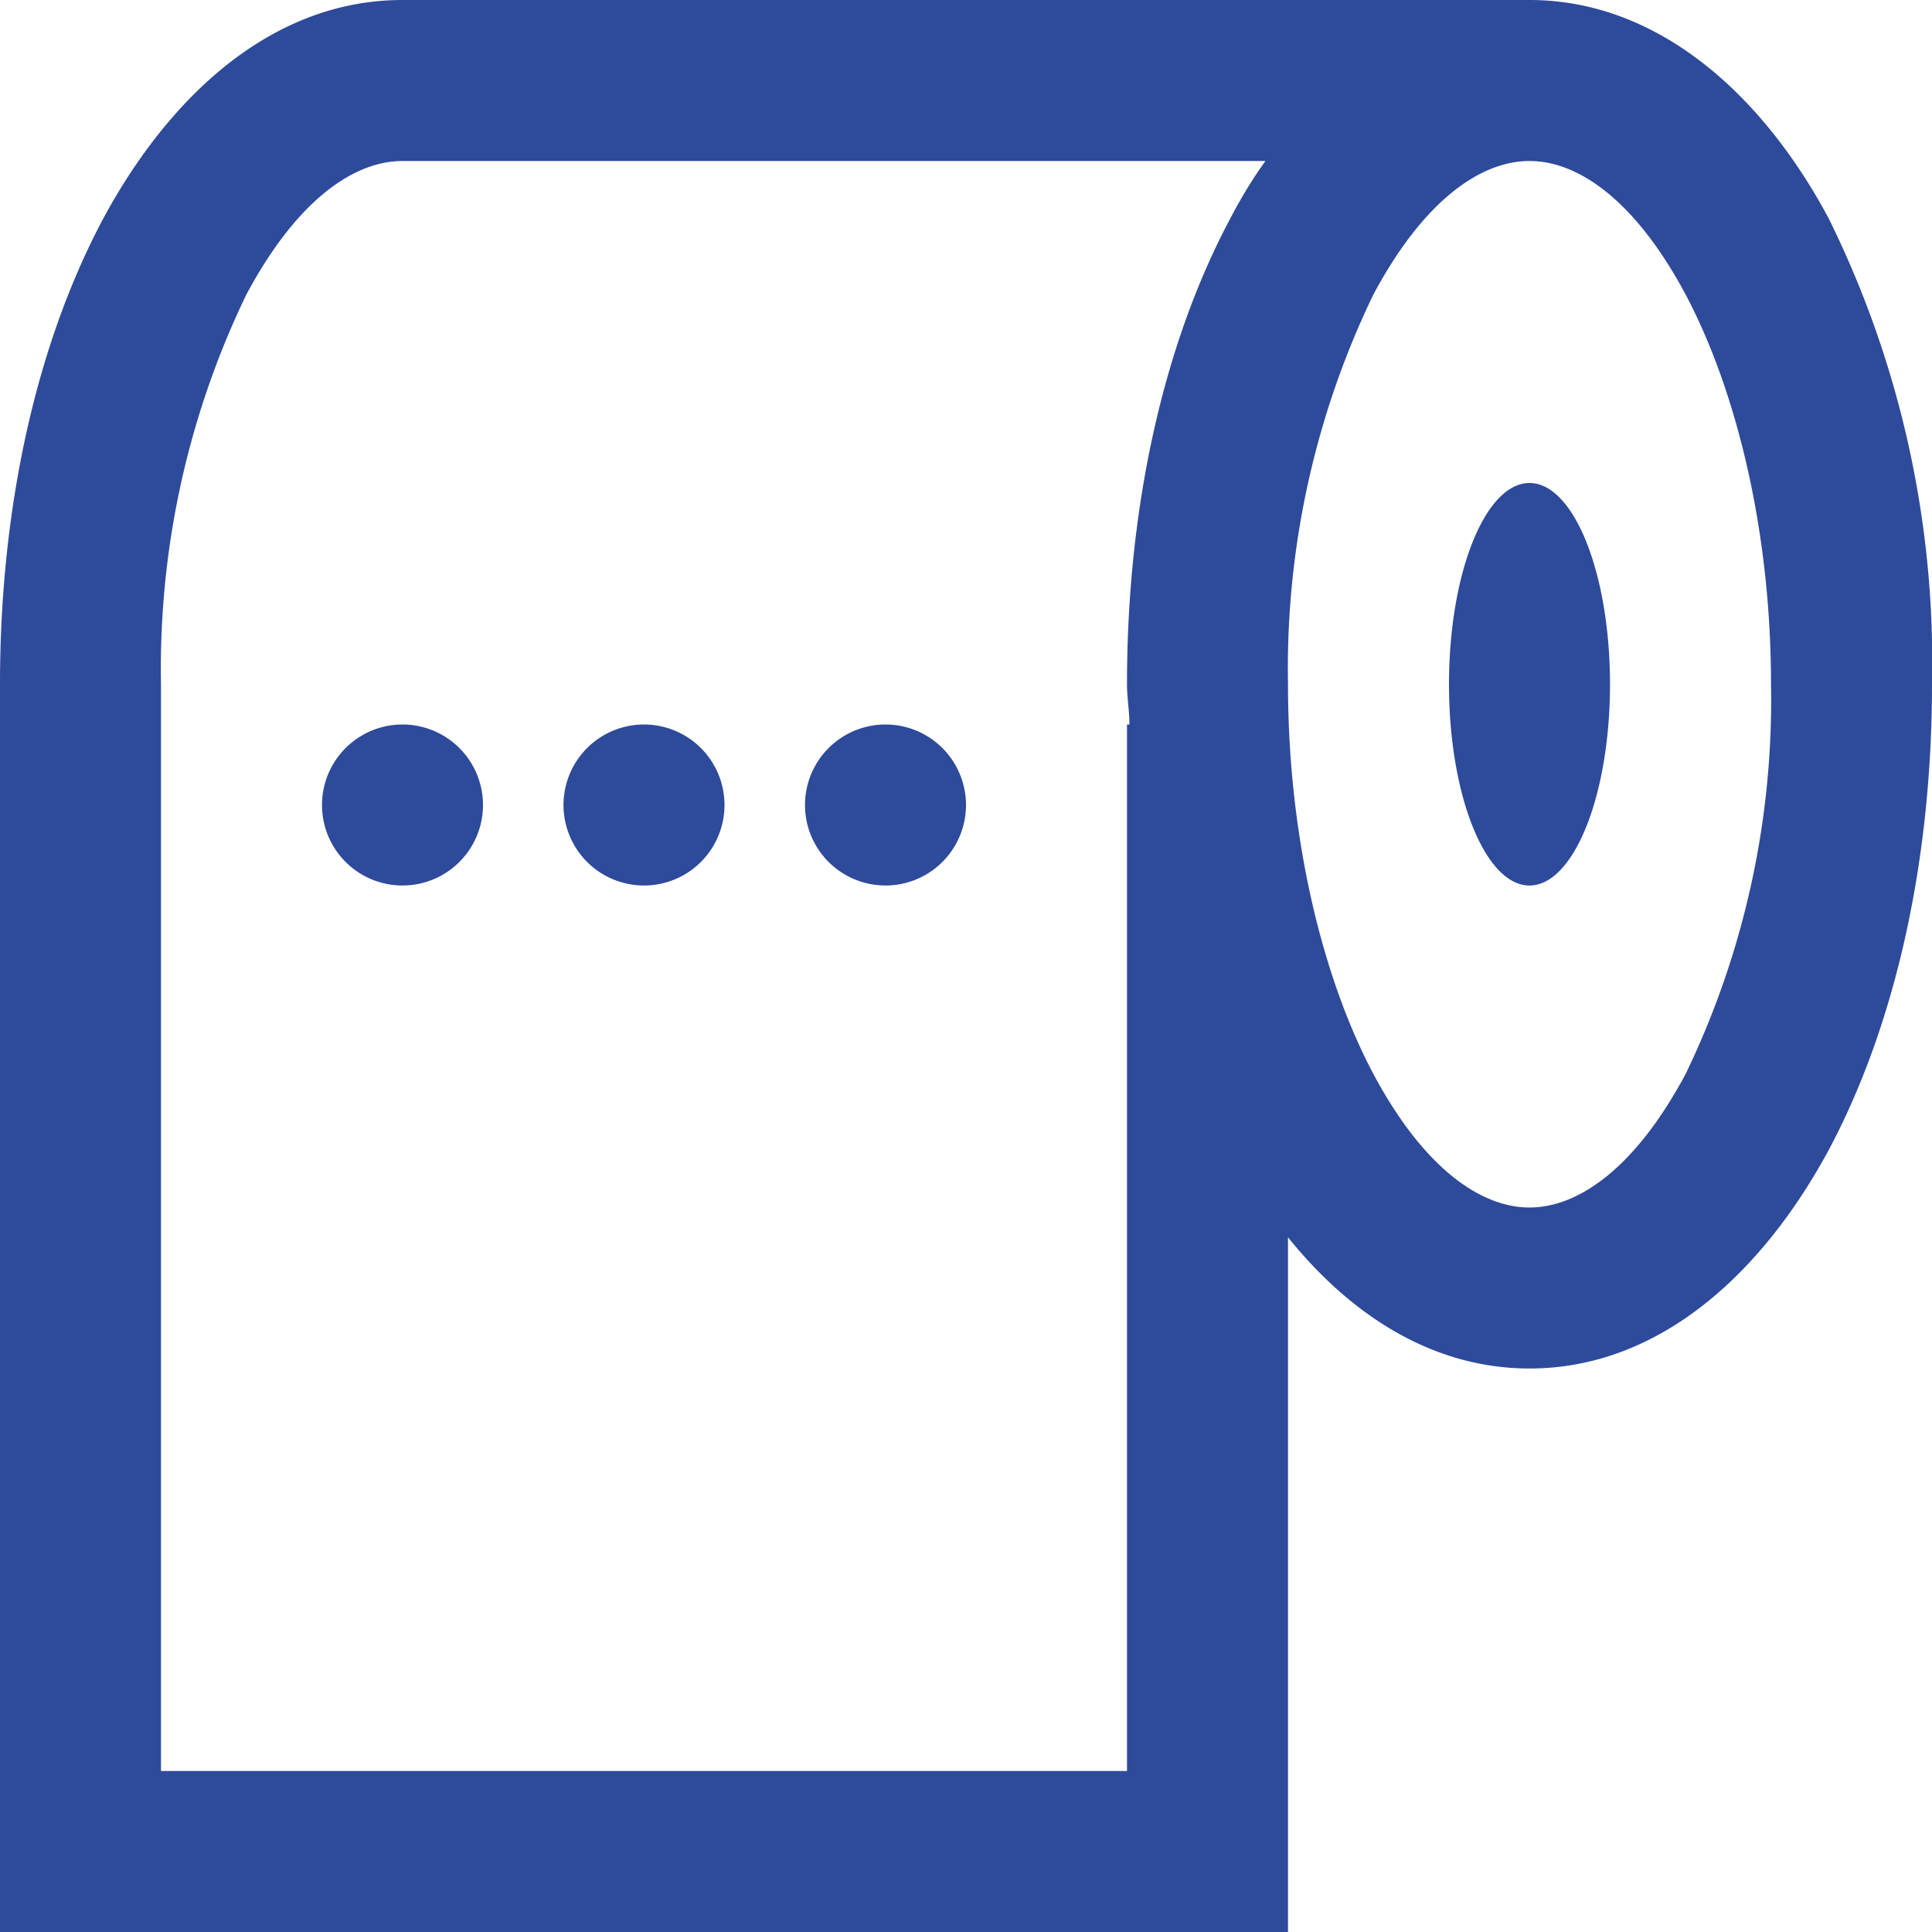
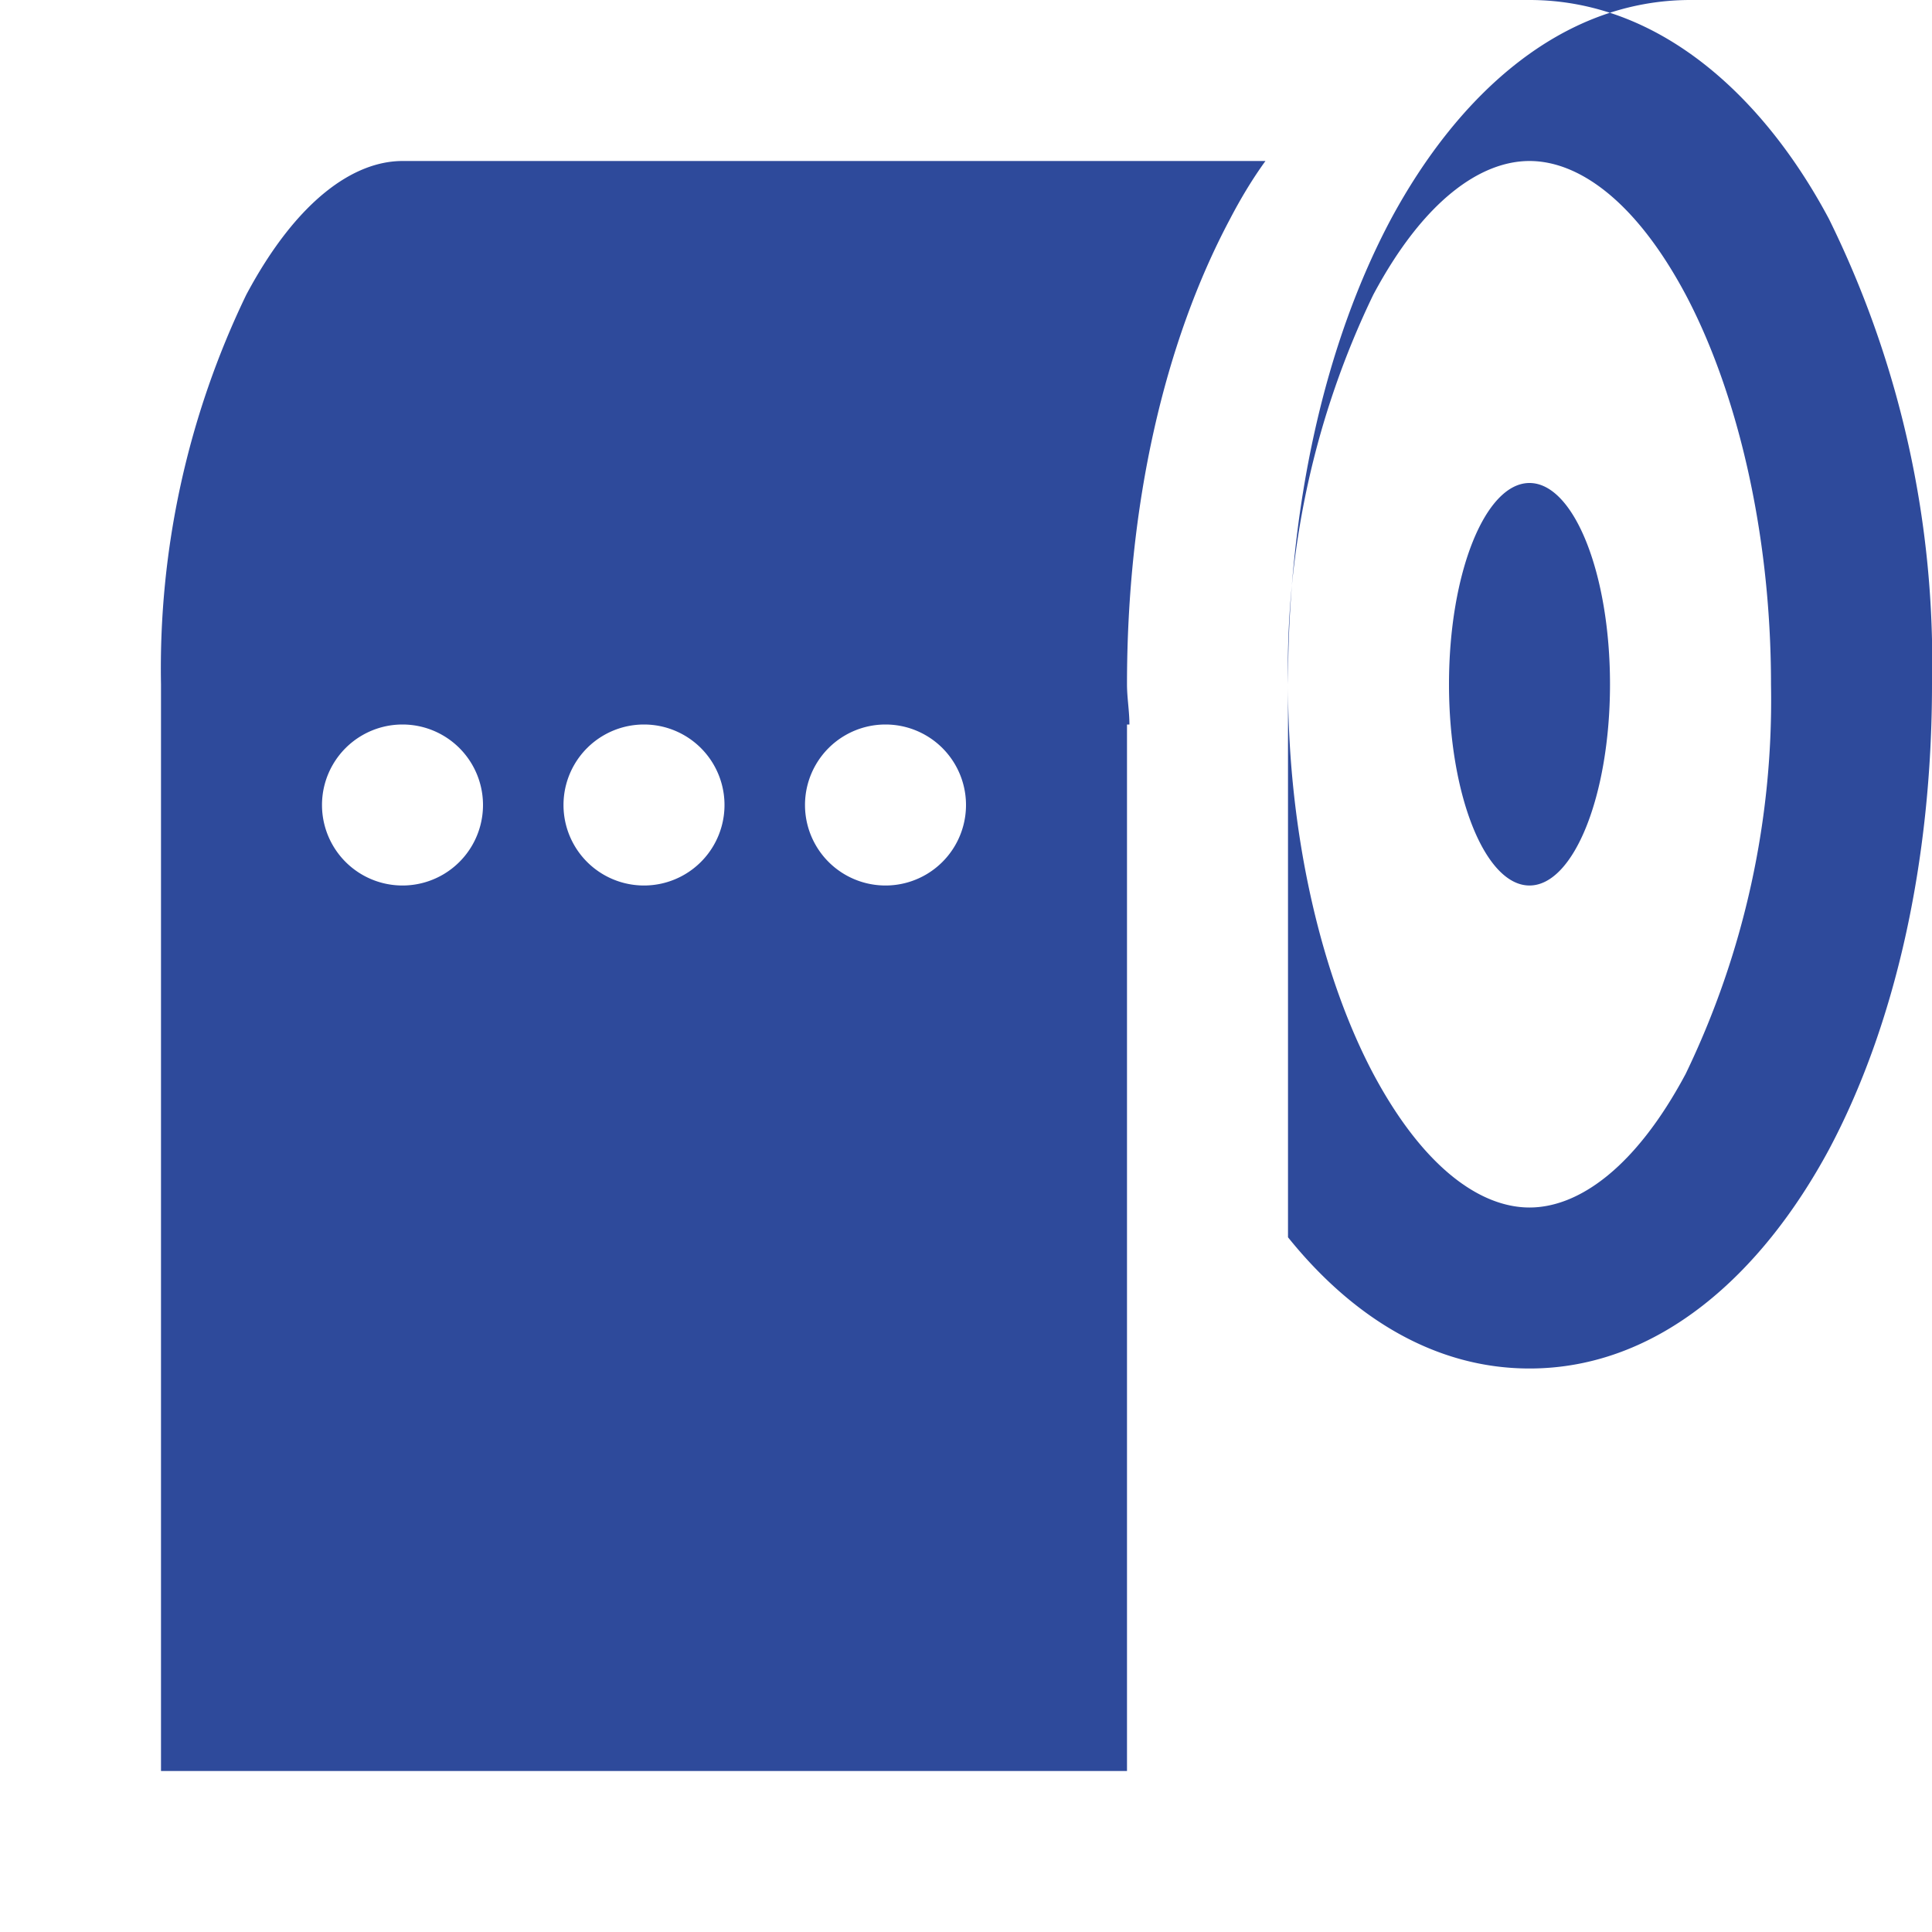
<svg xmlns="http://www.w3.org/2000/svg" xmlns:xlink="http://www.w3.org/1999/xlink" width="24" height="24" viewBox="0 0 24 24">
  <defs>
-     <path id="qtkna" d="M546 1787c1.6 0 2.9 1.18 3.72 2.72a12.44 12.44 0 0 1 1.28 5.78c0 2.21-.46 4.24-1.28 5.78-.83 1.54-2.11 2.72-3.72 2.72-1.2 0-2.22-.66-3-1.63v8.63h-16v-15.5c0-2.22.46-4.24 1.28-5.78.83-1.54 2.11-2.72 3.72-2.72zm-15.94 3.66a10.68 10.68 0 0 0-1.06 4.84v13.5h12v-13h.03c0-.17-.03-.33-.03-.5 0-2.22.46-4.24 1.28-5.78.13-.25.28-.5.44-.72H532c-.6 0-1.31.48-1.94 1.66zm14 0a10.68 10.68 0 0 0-1.06 4.84c0 1.93.44 3.67 1.06 4.84.63 1.18 1.34 1.66 1.94 1.66.6 0 1.31-.48 1.94-1.66a10.68 10.68 0 0 0 1.06-4.84c0-1.93-.44-3.67-1.06-4.84-.63-1.18-1.34-1.66-1.94-1.66-.6 0-1.31.48-1.94 1.66zm2.94 4.84c0 1.38-.45 2.5-1 2.5s-1-1.12-1-2.5.45-2.5 1-2.5 1 1.12 1 2.5zm-14 1.5a1 1 0 0 1-2 0 1 1 0 0 1 2 0zm3 0a1 1 0 0 1-2 0 1 1 0 0 1 2 0zm3 0a1 1 0 0 1-2 0 1 1 0 0 1 2 0z" />
+     <path id="qtkna" d="M546 1787c1.6 0 2.9 1.18 3.72 2.72a12.44 12.44 0 0 1 1.28 5.78c0 2.21-.46 4.24-1.28 5.78-.83 1.54-2.11 2.72-3.72 2.72-1.2 0-2.22-.66-3-1.63v8.63v-15.5c0-2.22.46-4.24 1.28-5.78.83-1.54 2.11-2.72 3.72-2.72zm-15.94 3.66a10.68 10.68 0 0 0-1.06 4.84v13.5h12v-13h.03c0-.17-.03-.33-.03-.5 0-2.22.46-4.24 1.28-5.78.13-.25.28-.5.44-.72H532c-.6 0-1.31.48-1.94 1.66zm14 0a10.68 10.68 0 0 0-1.06 4.84c0 1.93.44 3.67 1.06 4.84.63 1.18 1.34 1.66 1.94 1.66.6 0 1.31-.48 1.94-1.66a10.68 10.68 0 0 0 1.06-4.84c0-1.93-.44-3.67-1.06-4.84-.63-1.18-1.34-1.66-1.94-1.66-.6 0-1.31.48-1.94 1.66zm2.94 4.84c0 1.38-.45 2.5-1 2.5s-1-1.12-1-2.5.45-2.5 1-2.5 1 1.12 1 2.5zm-14 1.5a1 1 0 0 1-2 0 1 1 0 0 1 2 0zm3 0a1 1 0 0 1-2 0 1 1 0 0 1 2 0zm3 0a1 1 0 0 1-2 0 1 1 0 0 1 2 0z" />
  </defs>
  <g>
    <g transform="translate(-527 -1787)">
      <use fill="#2e4a9b" xlink:href="#qtkna" />
    </g>
  </g>
</svg>